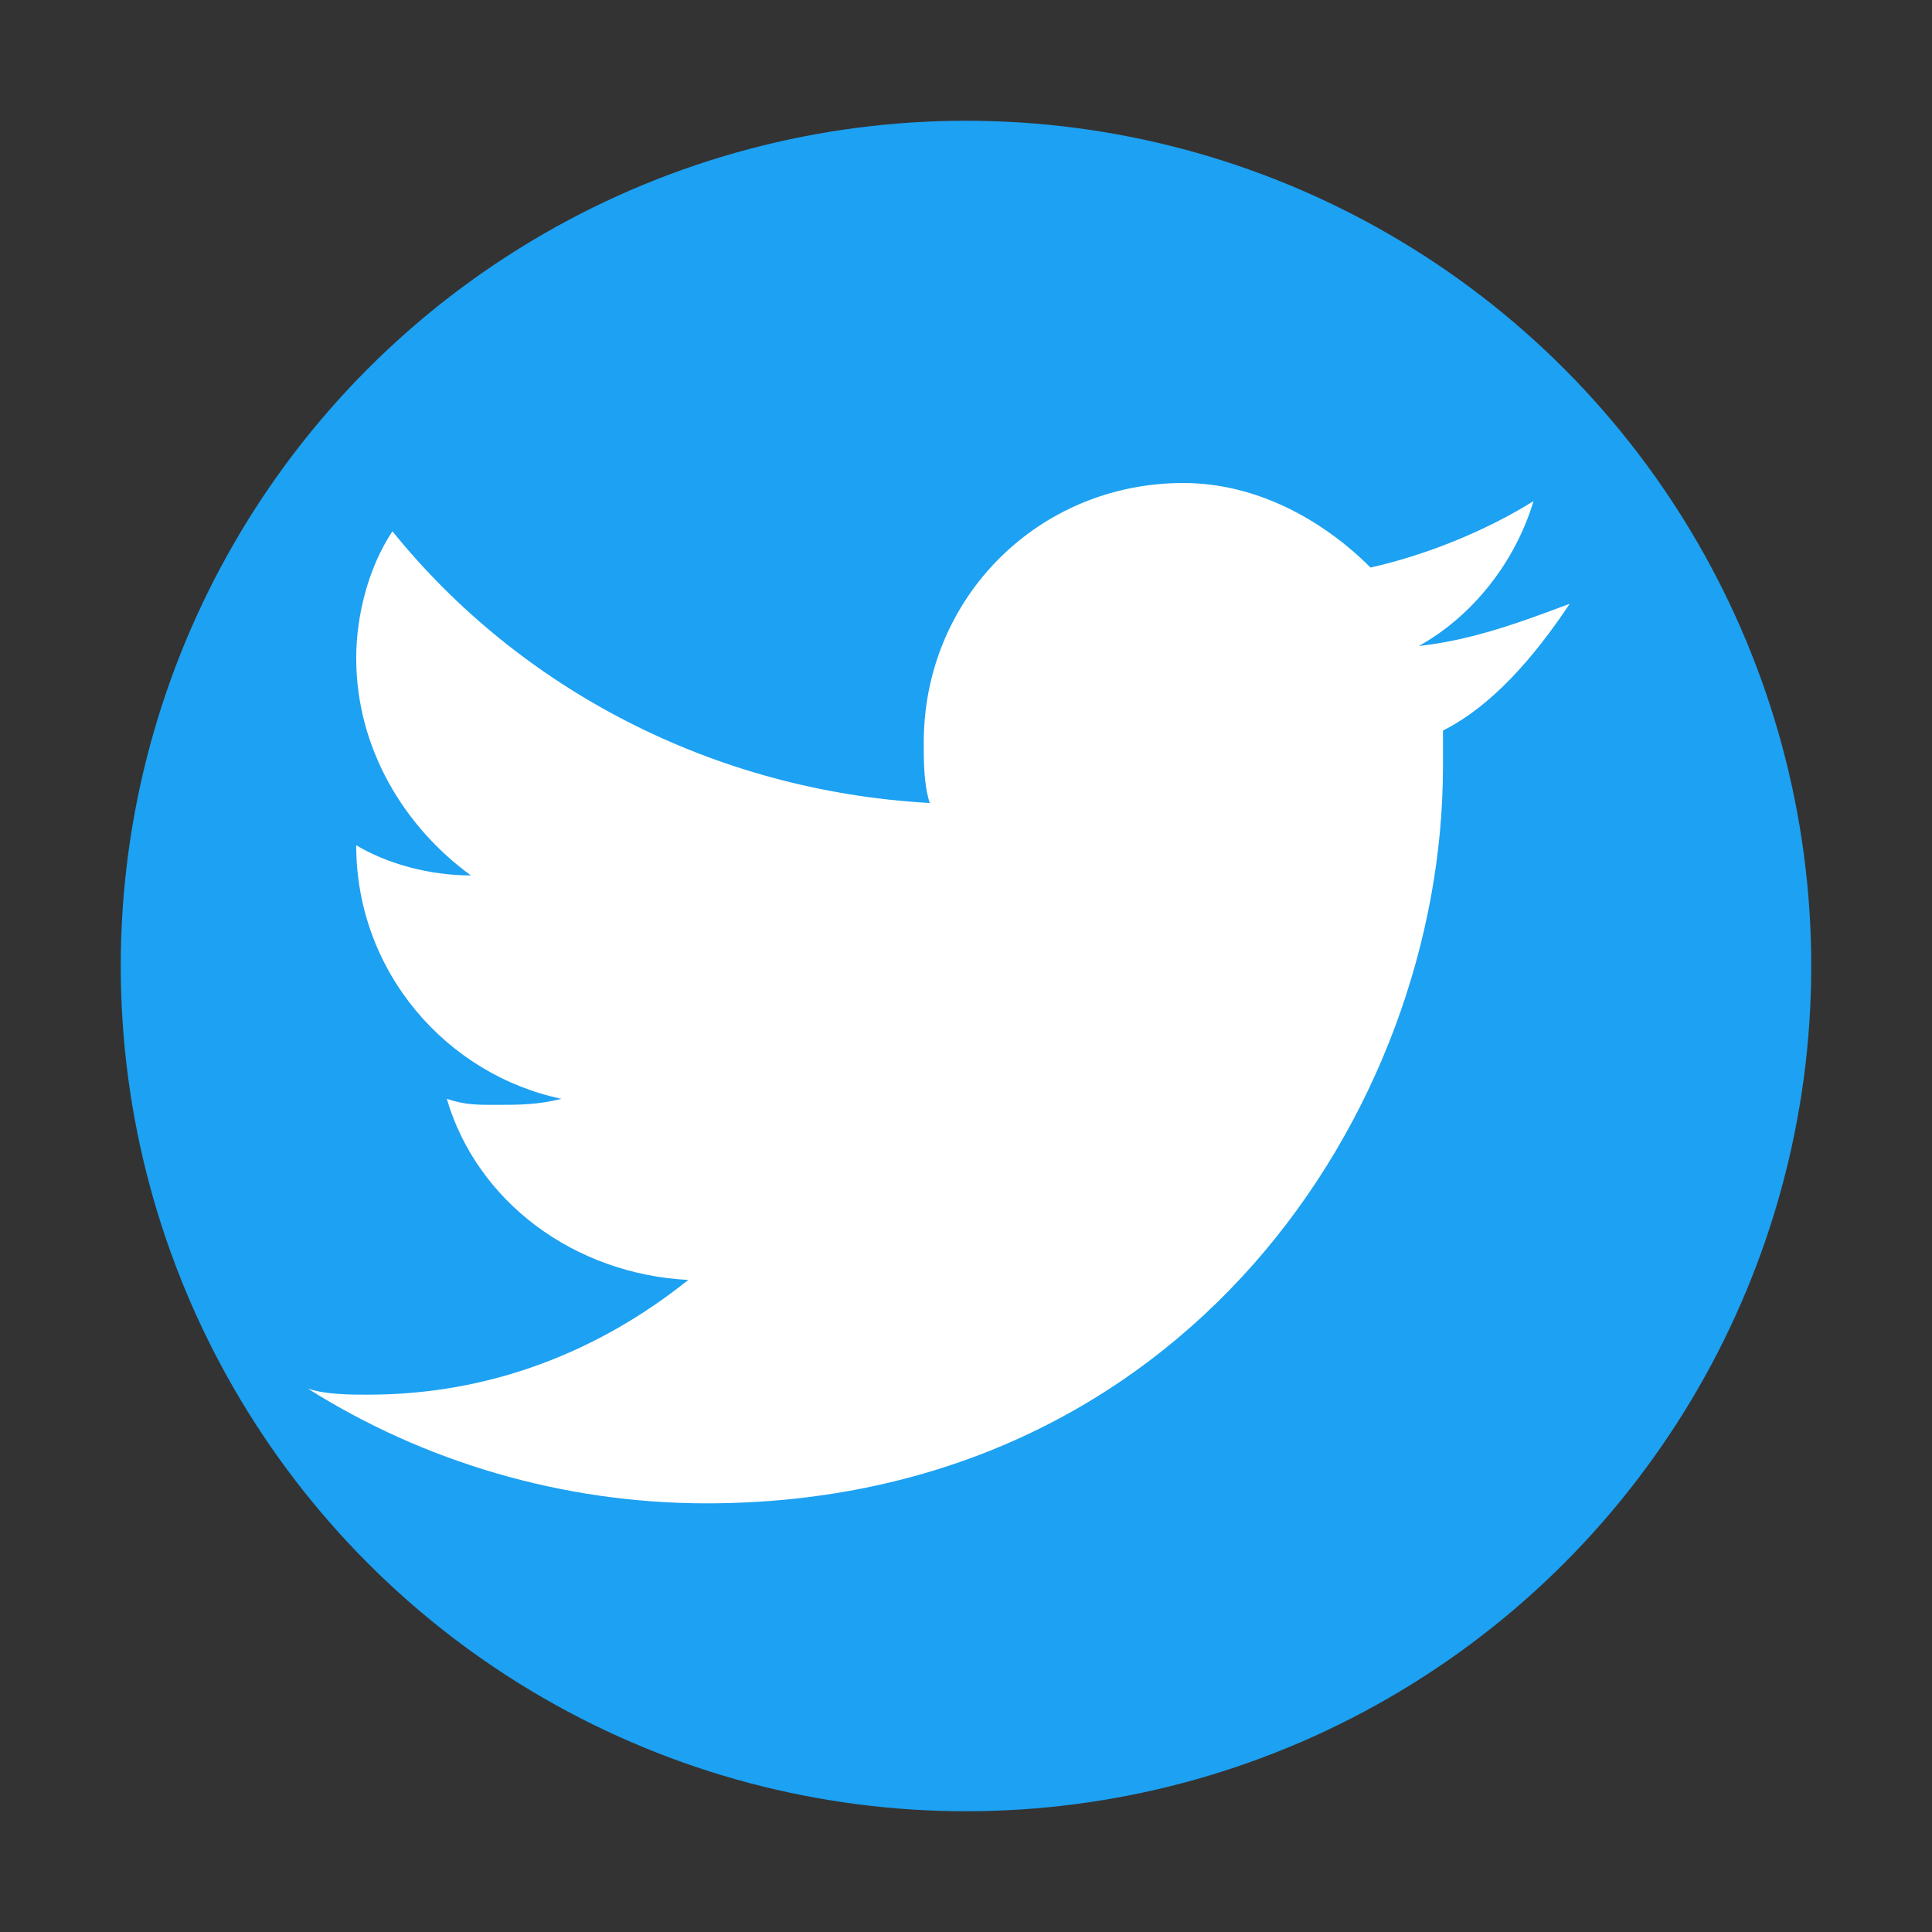
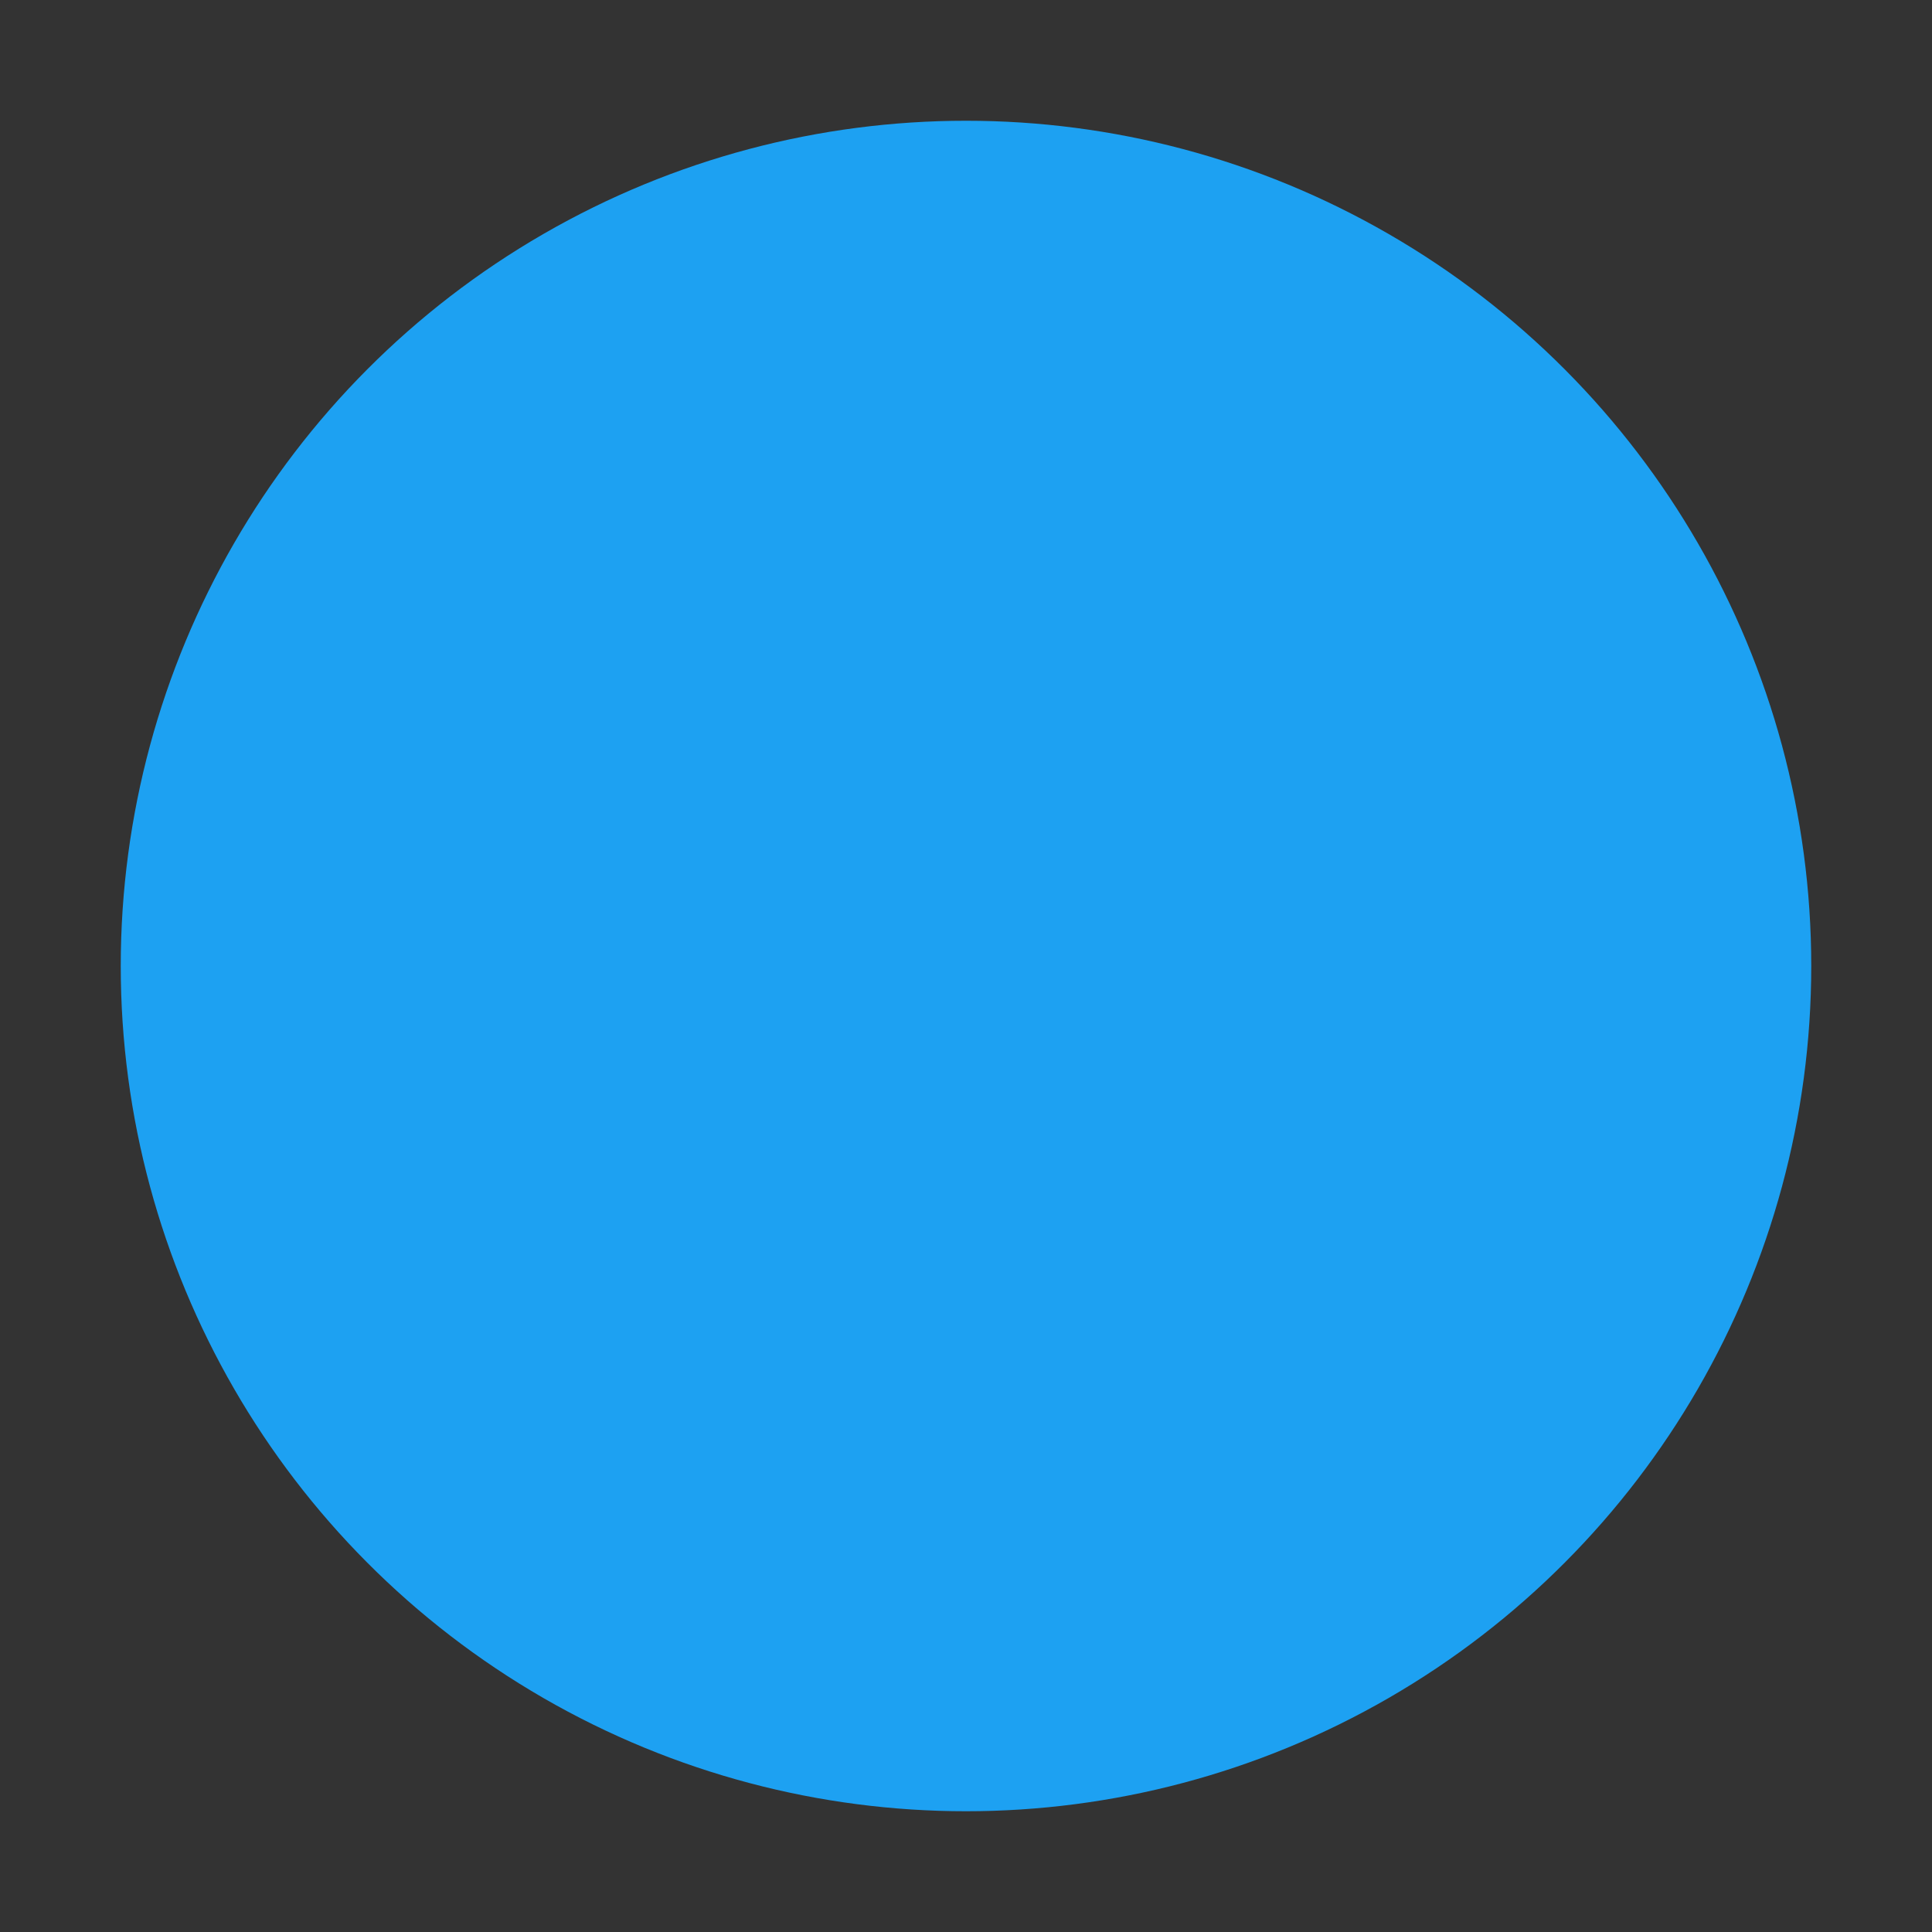
<svg xmlns="http://www.w3.org/2000/svg" width="32" height="32" viewBox="0 0 32 32">
  <rect x="0" y="0" width="32" height="32" fill="#333333" stroke="none" />
  <circle cx="16" cy="16" r="14" fill="#1da1f2" />
-   <path d="M26,10c-0.8,0.3-1.6,0.6-2.5,0.7c0.9-0.5,1.6-1.4,1.9-2.4c-0.8,0.5-1.8,0.9-2.7,1.1c-0.8-0.8-1.9-1.4-3.1-1.4     c-2.4,0-4.3,1.9-4.3,4.3c0,0.3,0,0.7,0.1,1c-3.6-0.2-6.8-1.9-8.9-4.5c-0.4,0.6-0.6,1.4-0.6,2.1c0,1.5,0.8,2.8,1.9,3.6     c-0.7,0-1.4-0.2-1.9-0.5v0c0,2.1,1.5,3.8,3.4,4.2c-0.4,0.1-0.7,0.1-1.1,0.1c-0.3,0-0.5,0-0.8-0.1c0.5,1.7,2.1,2.9,4,3     c-1.5,1.2-3.3,1.9-5.3,1.9c-0.3,0-0.7,0-1-0.1c1.9,1.2,4.2,1.9,6.6,1.9c7.9,0,12.2-6.5,12.2-12.2c0-0.2,0-0.4,0-0.6     C24.7,11.7,25.4,10.9,26,10z" fill="#ffffff" />
</svg>